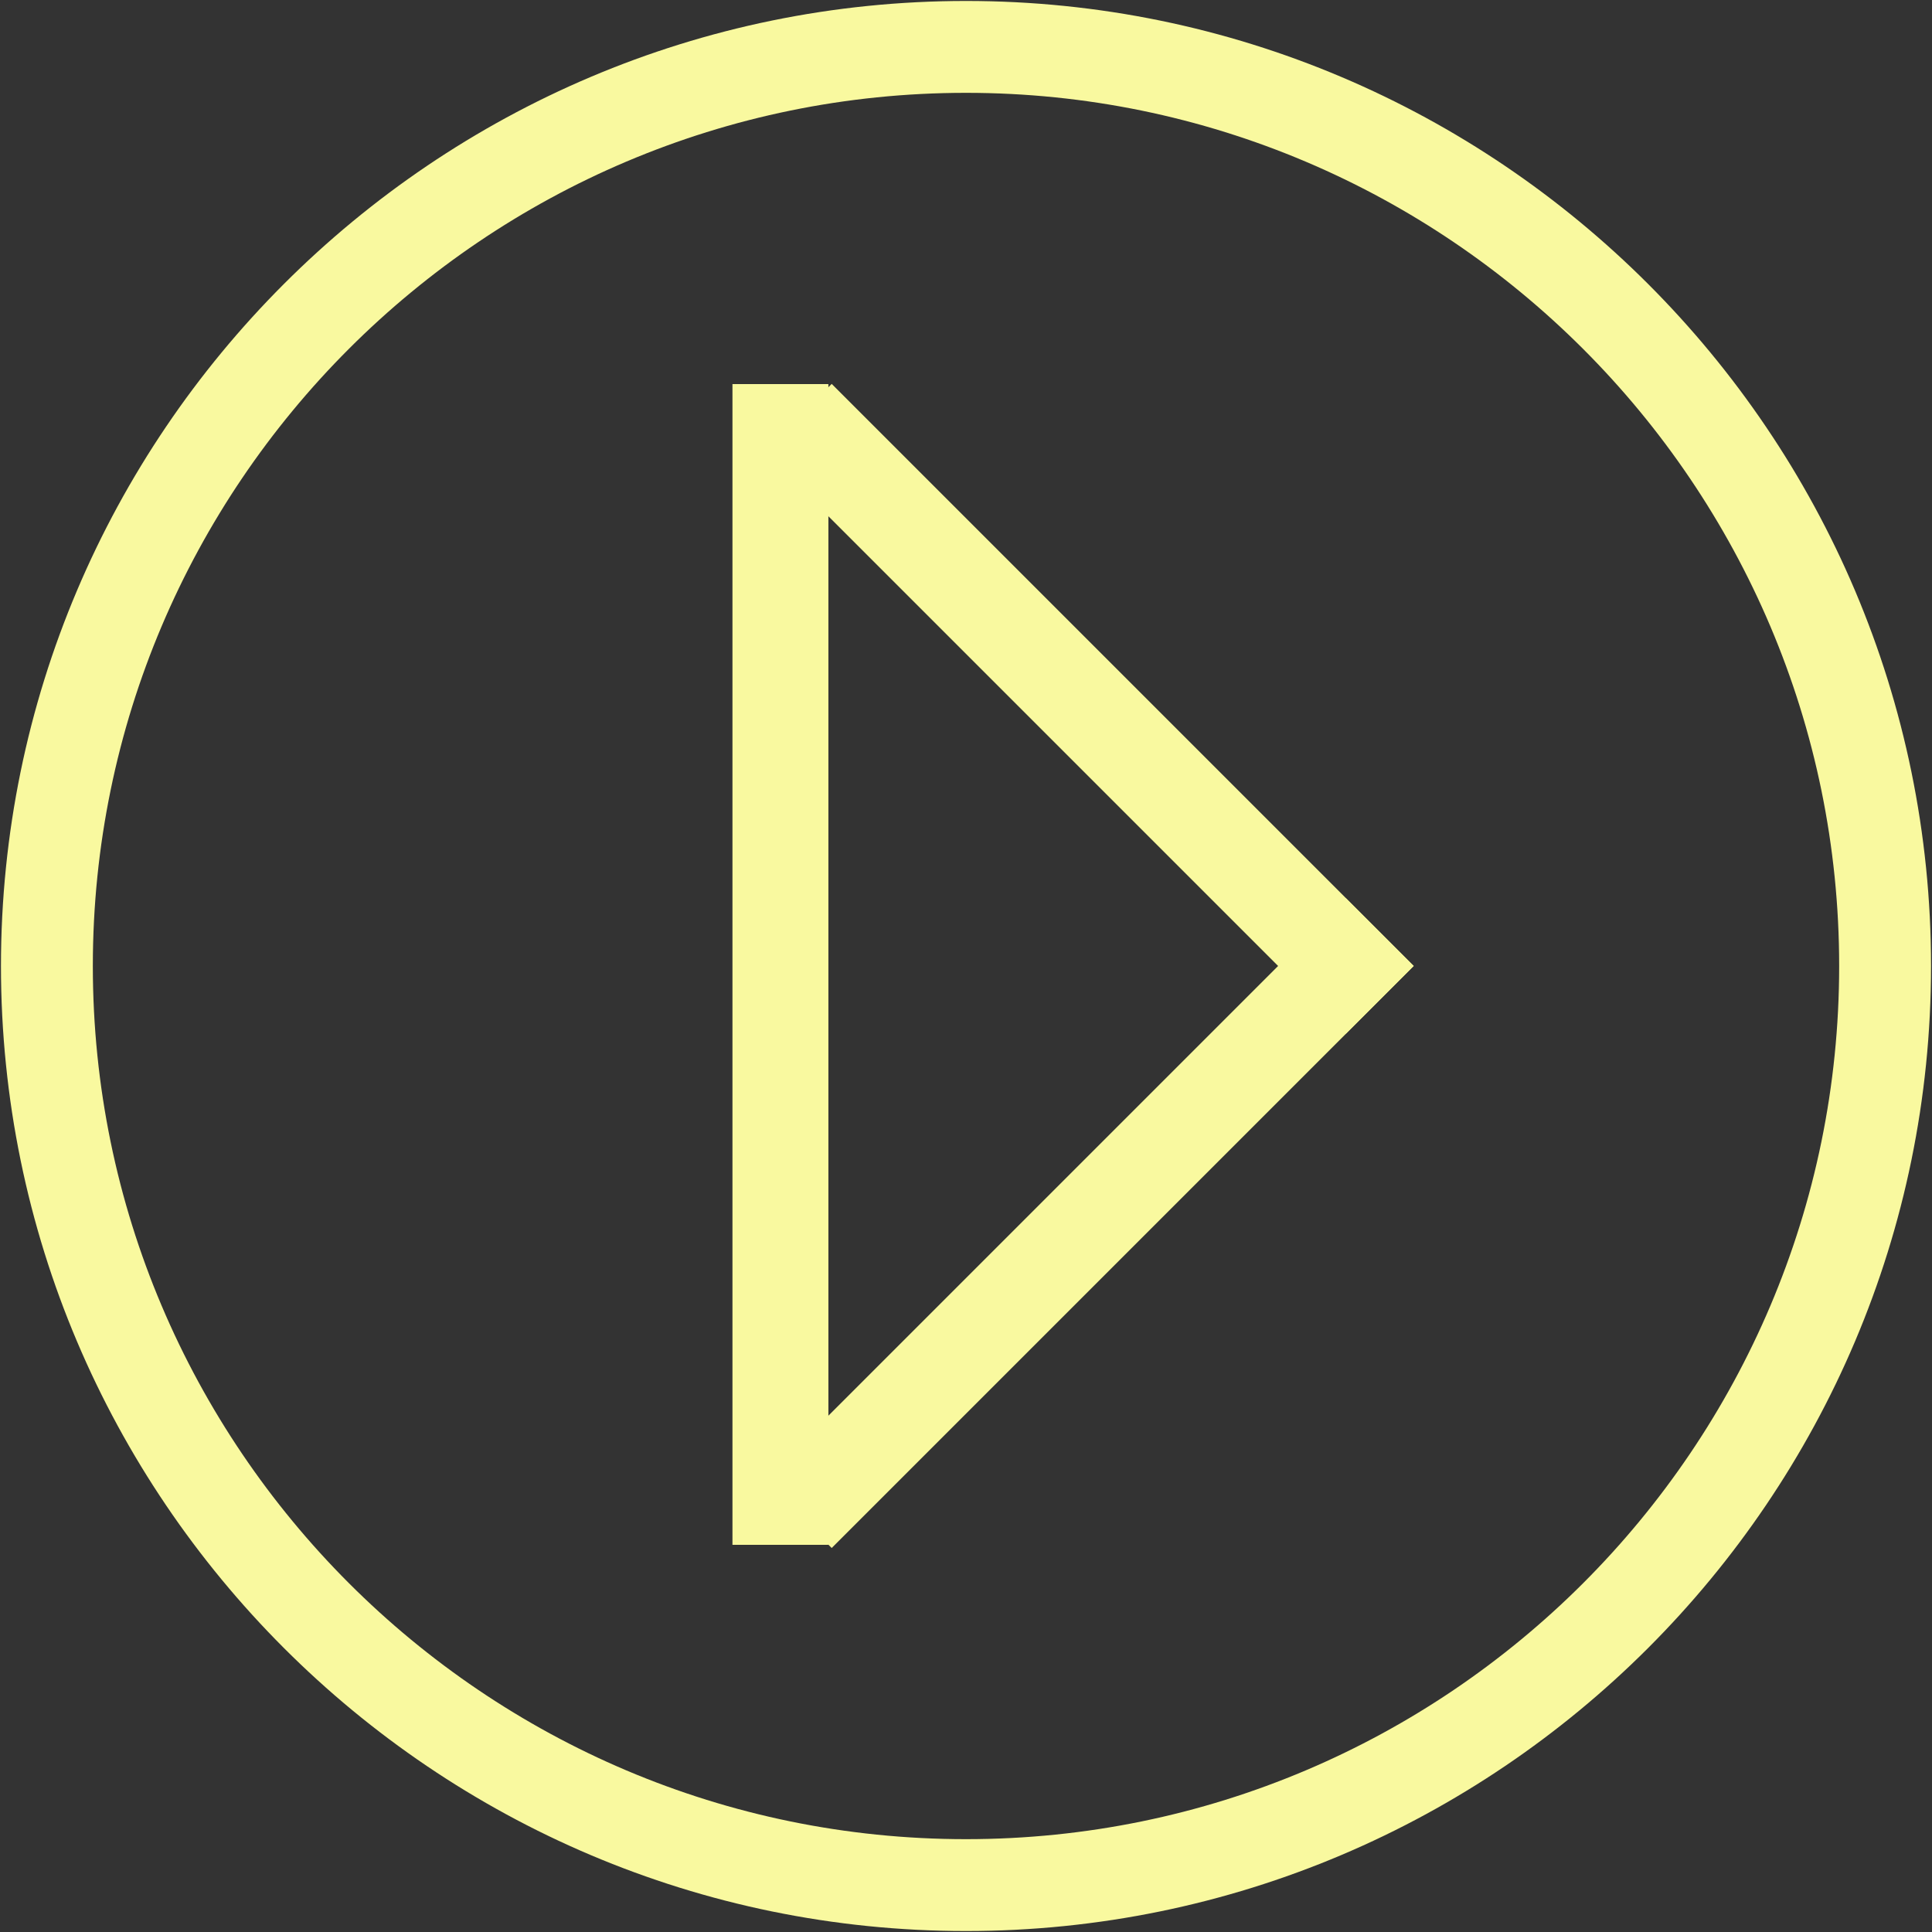
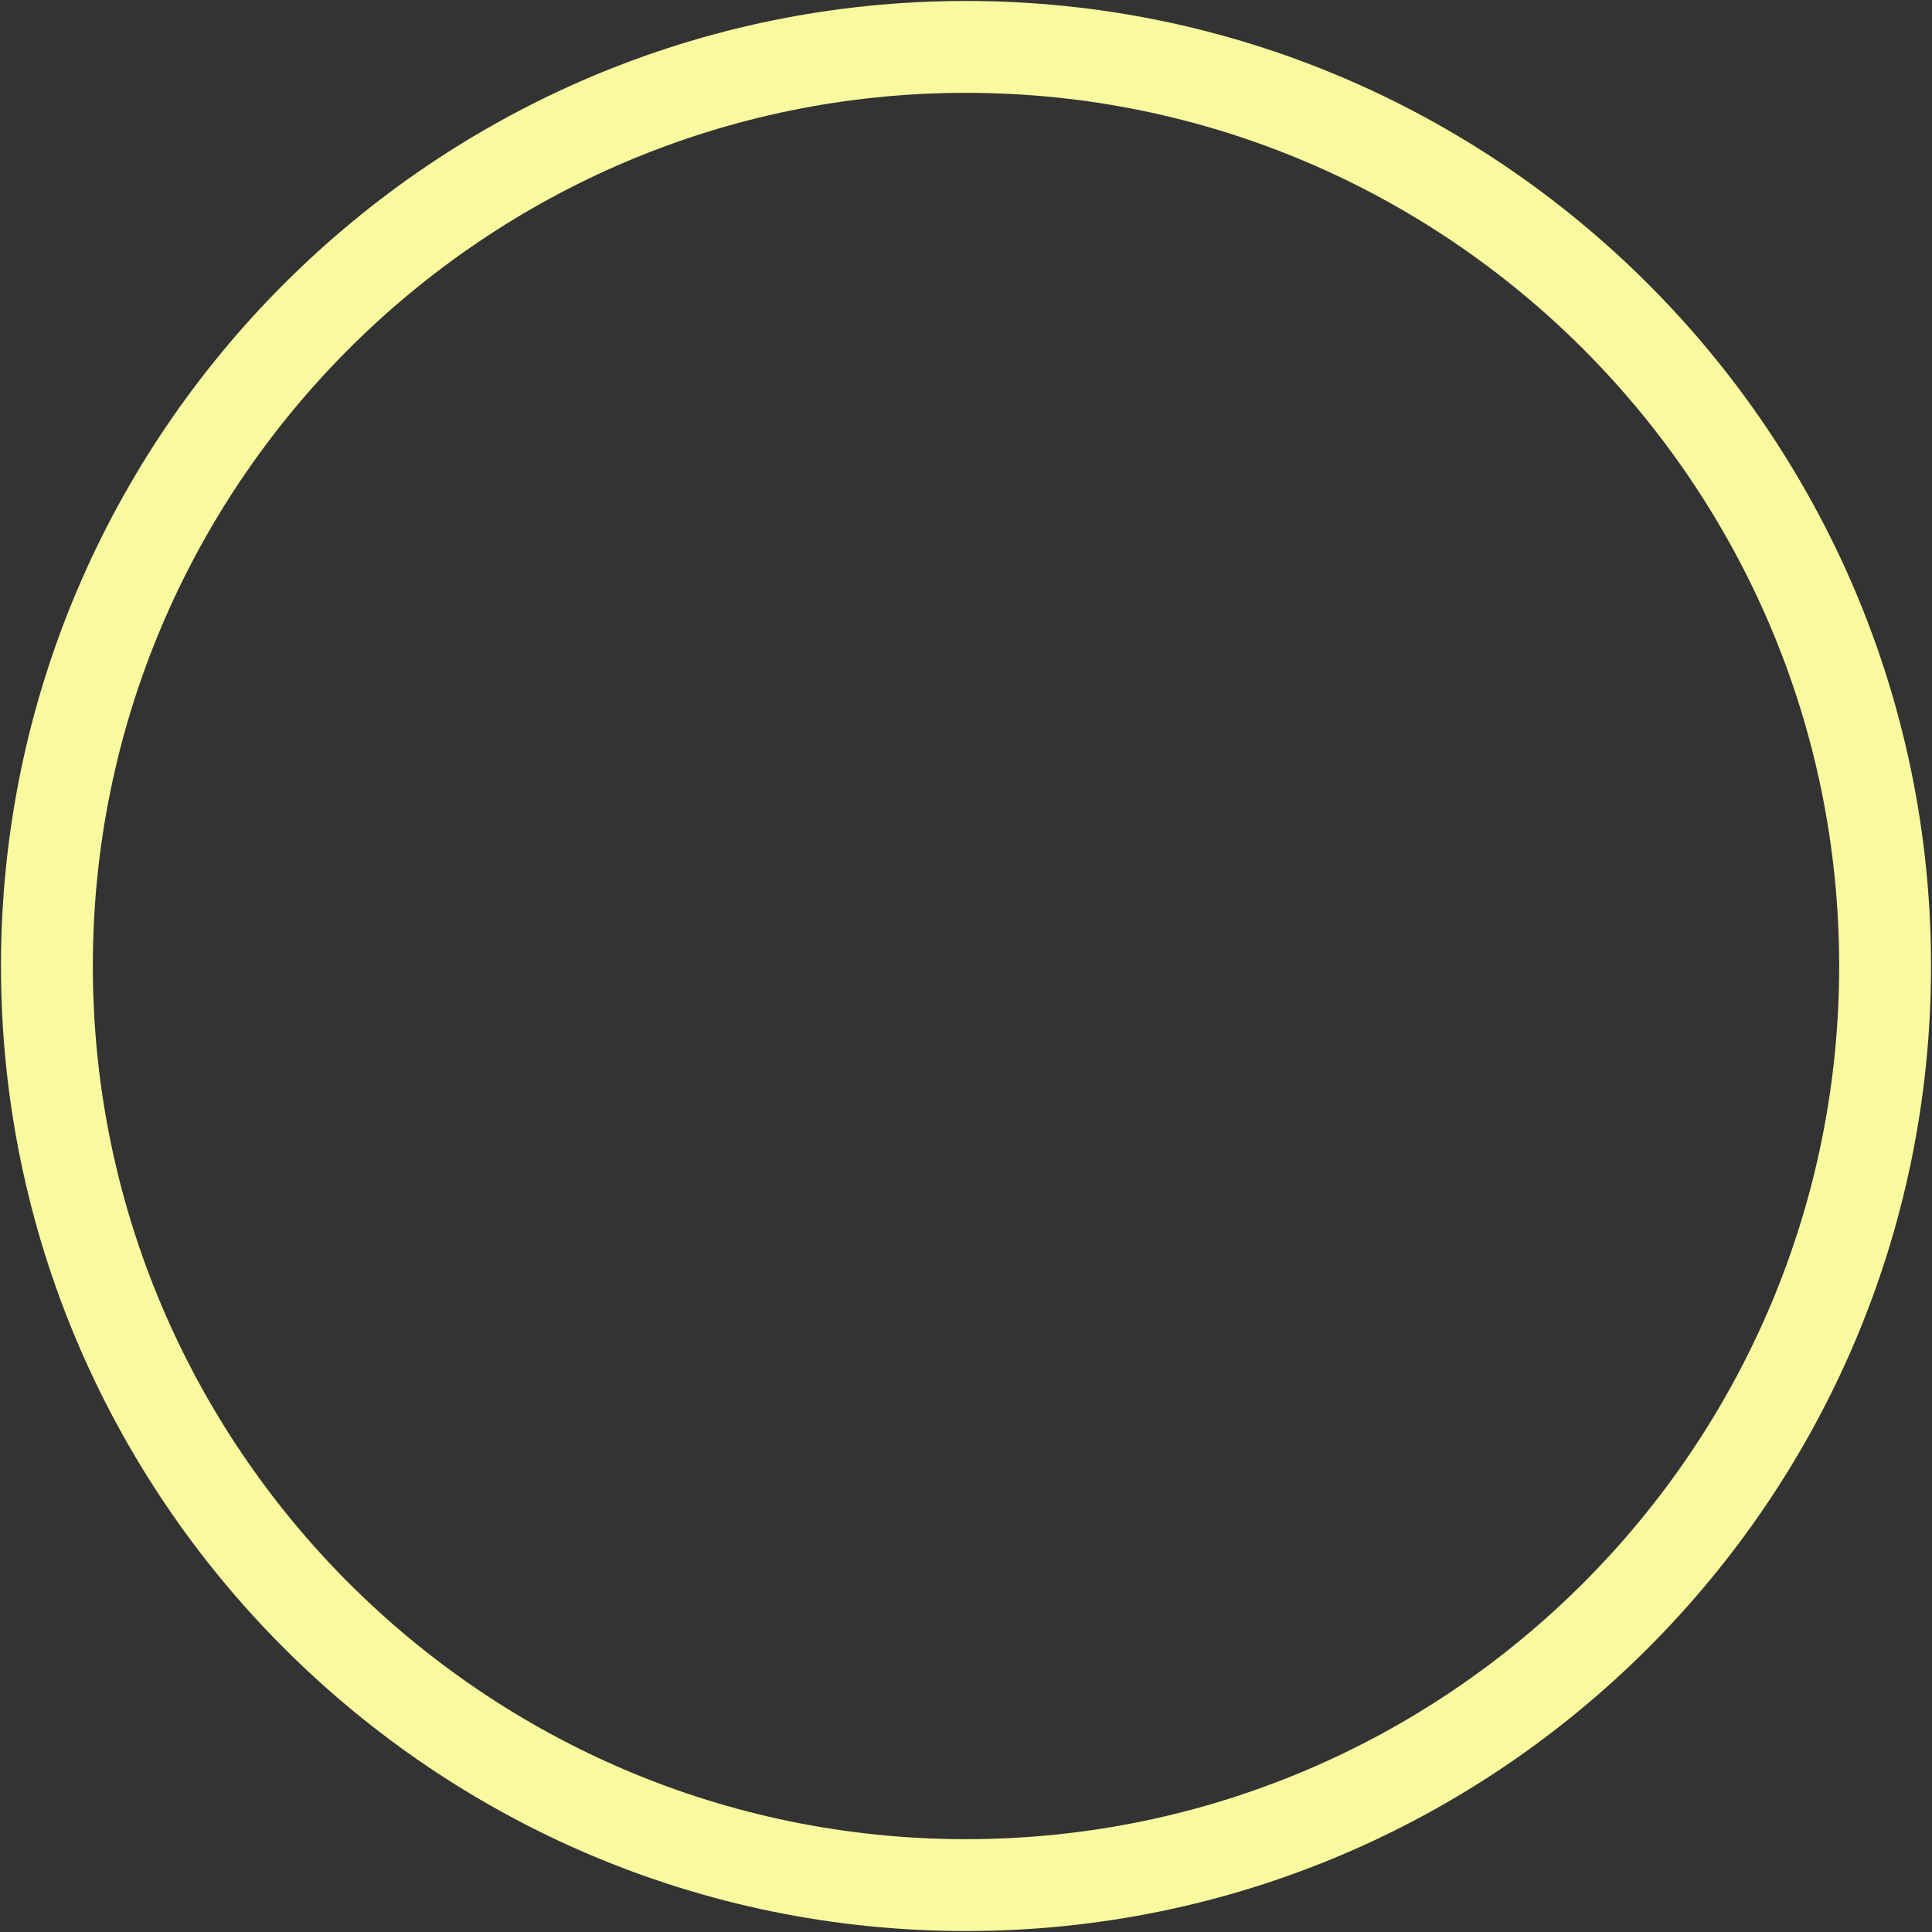
<svg xmlns="http://www.w3.org/2000/svg" version="1.1" id="Ebene_1" x="0px" y="0px" viewBox="0 0 1001 1001" style="enable-background:new 0 0 1001 1001;" xml:space="preserve">
  <rect x="0" y="0" width="1001" height="1001" fill="#333333" stroke="none" />
  <style type="text/css">
	.st0{fill:#F9F99F;}
	.st1{fill:#00B9BE;}
	.st2{fill:#FFFFFF;}
	.st3{fill:#02B1BA;}
</style>
  <g>
-     <rect x="351" y="608.9" transform="matrix(0.707 -0.707 0.707 0.707 -282.866 584.568)" class="st0" width="426.5" height="49.7" />
-     <rect x="539.4" y="154" transform="matrix(0.707 -0.707 0.707 0.707 -94.455 506.526)" class="st0" width="49.7" height="426.5" />
-     <rect x="379.5" y="199" class="st0" width="49.7" height="601.4" />
    <g>
-       <path class="st0" d="M500.5,1000.5c-275.7,0-500-224.3-500-500c0-275.7,224.3-500,500-500s500,224.3,500,500    C1000.5,776.2,776.2,1000.5,500.5,1000.5z M500.5,48.1c-249.4,0-452.4,202.9-452.4,452.4c0,249.4,202.9,452.4,452.4,452.4    s452.4-202.9,452.4-452.4C952.9,251.1,749.9,48.1,500.5,48.1z" />
+       <path class="st0" d="M500.5,1000.5c-275.7,0-500-224.3-500-500c0-275.7,224.3-500,500-500s500,224.3,500,500    C1000.5,776.2,776.2,1000.5,500.5,1000.5M500.5,48.1c-249.4,0-452.4,202.9-452.4,452.4c0,249.4,202.9,452.4,452.4,452.4    s452.4-202.9,452.4-452.4C952.9,251.1,749.9,48.1,500.5,48.1z" />
    </g>
  </g>
</svg>